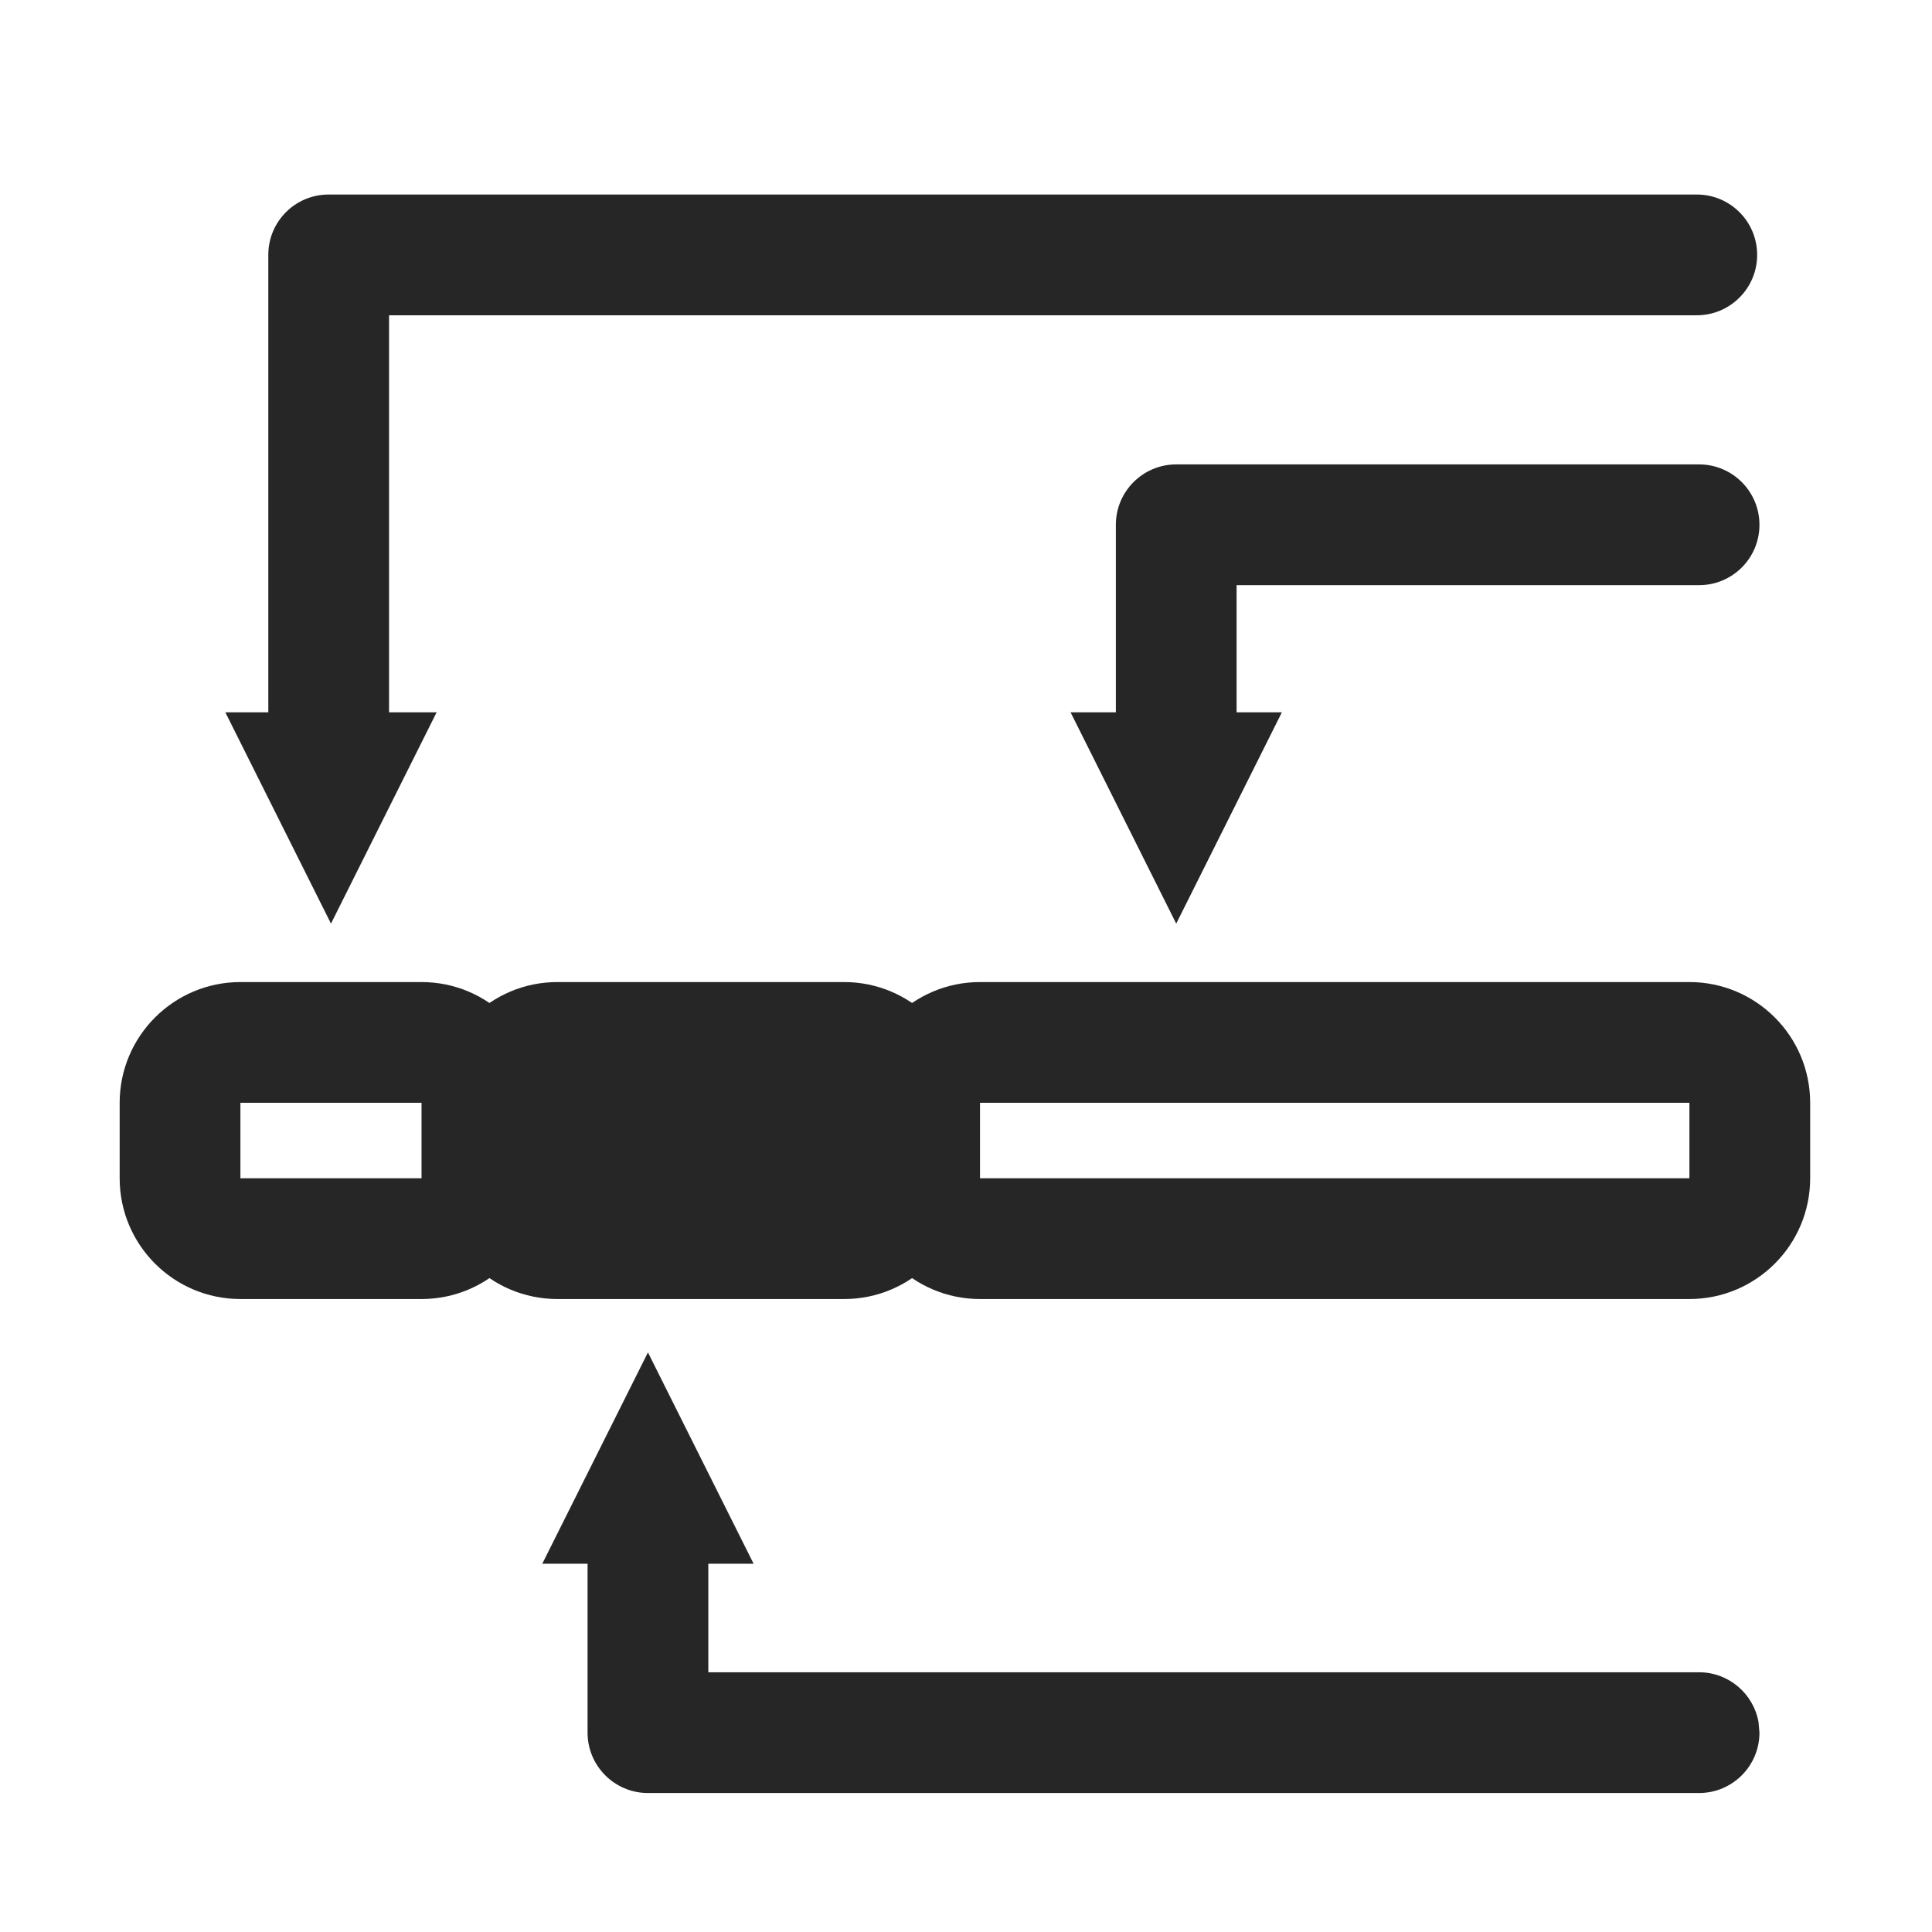
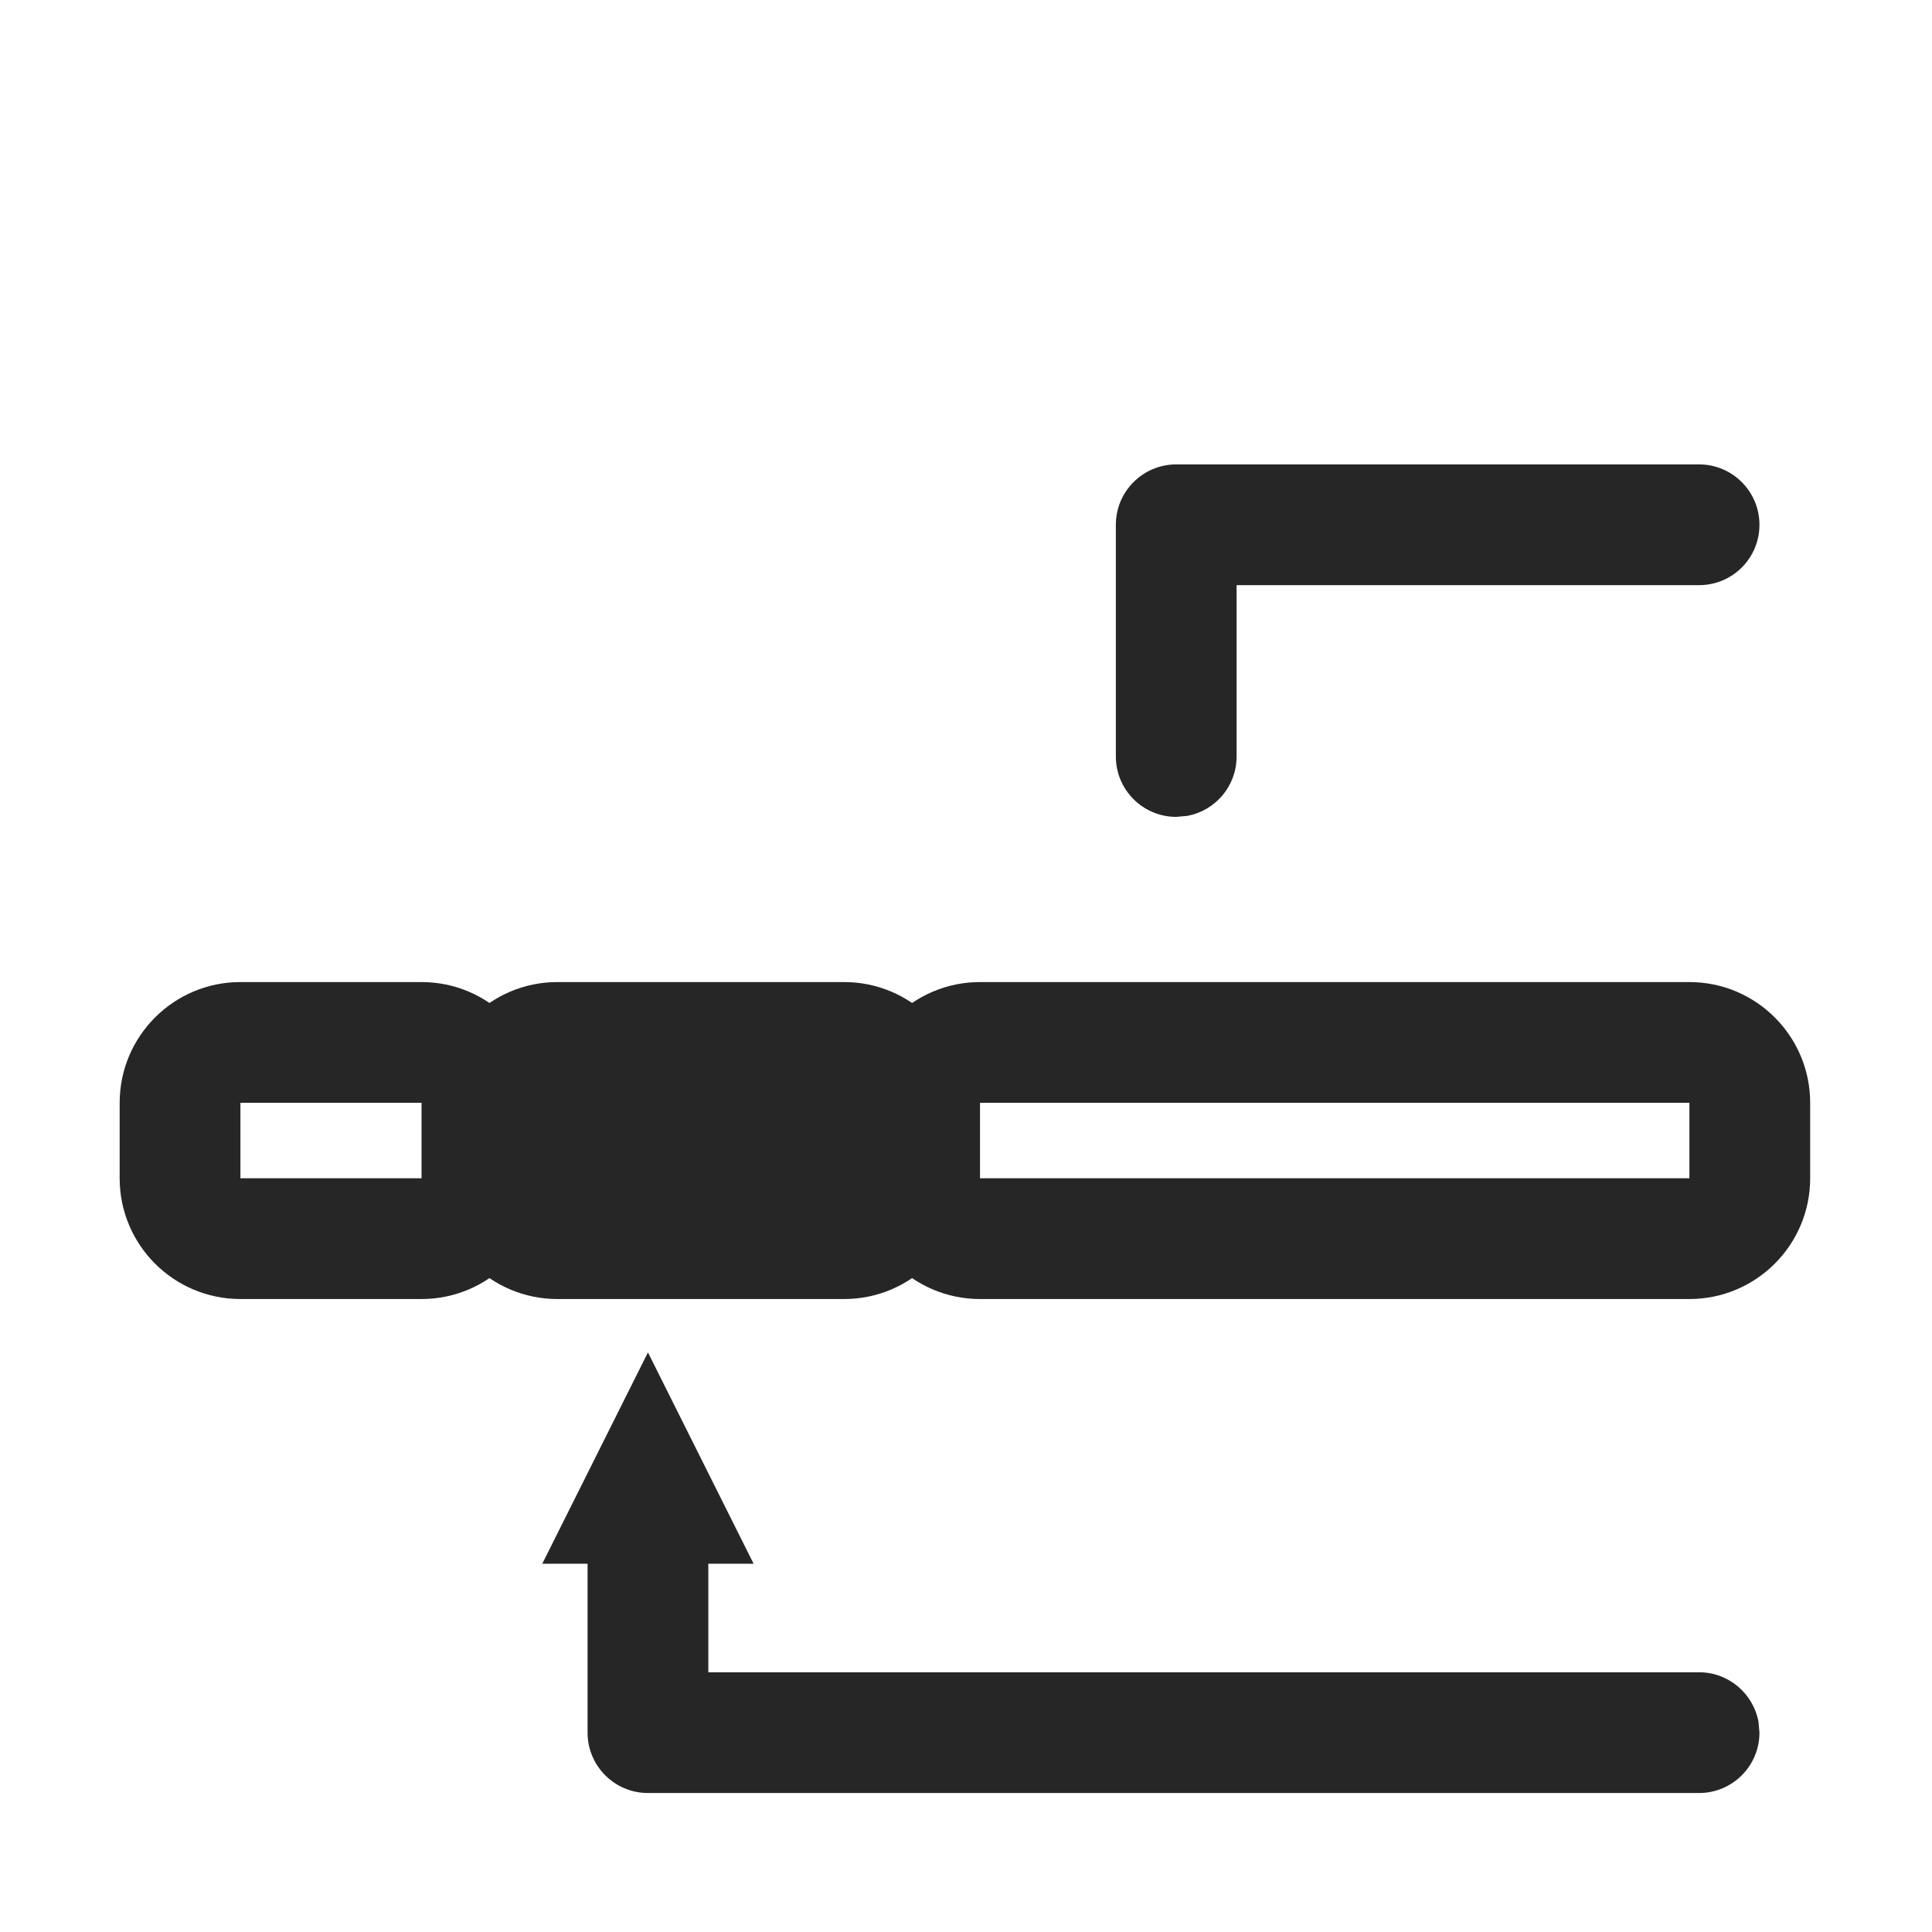
<svg xmlns="http://www.w3.org/2000/svg" width="16px" height="16px" viewBox="0 0 16 16" version="1.1">
  <title>逐步回归@1x</title>
  <g id="逐步回归" stroke="none" stroke-width="1" fill="none" fill-rule="evenodd">
    <g>
      <rect id="矩形" stroke="#979797" fill="#D8D8D8" opacity="0" x="0.5" y="0.5" width="15" height="15" />
      <path d="M3.491,8.133 C4.043,8.133 4.491,8.581 4.491,9.133 L4.491,9.758 C4.491,10.31 4.043,10.758 3.491,10.758 L1.991,10.758 C1.439,10.758 0.991,10.31 0.991,9.758 L0.991,9.133 C0.991,8.581 1.439,8.133 1.991,8.133 L3.491,8.133 Z M3.491,9.133 L1.991,9.133 L1.991,9.758 L3.491,9.758 L3.491,9.133 Z" id="矩形" fill="#262626" fill-rule="nonzero" />
      <path d="M4.616,8.133 L6.991,8.133 C7.543,8.133 7.991,8.581 7.991,9.133 L7.991,9.758 C7.991,10.31 7.543,10.758 6.991,10.758 L4.616,10.758 C4.064,10.758 3.616,10.31 3.616,9.758 L3.616,9.133 C3.616,8.581 4.064,8.133 4.616,8.133 Z" id="矩形备份" fill="#262626" />
      <path d="M13.991,8.133 C14.543,8.133 14.991,8.581 14.991,9.133 L14.991,9.758 C14.991,10.31 14.543,10.758 13.991,10.758 L8.116,10.758 C7.564,10.758 7.116,10.31 7.116,9.758 L7.116,9.133 C7.116,8.581 7.564,8.133 8.116,8.133 L13.991,8.133 Z M13.991,9.133 L8.116,9.133 L8.116,9.758 L13.991,9.758 L13.991,9.133 Z" id="矩形备份-2" fill="#262626" fill-rule="nonzero" />
-       <polygon id="三角形" fill="#262626" transform="translate(2.741, 6.774) rotate(-180) translate(-2.741, -6.774) " points="2.741 5.899 3.616 7.649 1.866 7.649" />
-       <polygon id="三角形备份-2" fill="#262626" transform="translate(9.741, 6.774) rotate(-180) translate(-9.741, -6.774) " points="9.741 5.899 10.616 7.649 8.866 7.649" />
      <polygon id="三角形备份" fill="#262626" points="5.366 11.2 6.241 12.95 4.491 12.95" />
-       <path d="M14.052,1.611 C14.328,1.611 14.552,1.834 14.552,2.111 C14.552,2.387 14.328,2.611 14.052,2.611 L3.222,2.611 L3.222,6.271 C3.222,6.517 3.045,6.721 2.811,6.763 L2.722,6.771 C2.445,6.771 2.222,6.547 2.222,6.271 L2.222,2.111 C2.222,1.834 2.445,1.611 2.722,1.611 L14.052,1.611 Z" id="路径-101" fill="#262626" fill-rule="nonzero" />
      <path d="M14.071,3.846 C14.347,3.846 14.571,4.07 14.571,4.346 C14.571,4.623 14.347,4.846 14.071,4.846 L10.241,4.846 L10.241,6.265 C10.241,6.511 10.064,6.715 9.831,6.757 L9.741,6.765 C9.465,6.765 9.241,6.541 9.241,6.265 L9.241,4.346 C9.241,4.07 9.465,3.846 9.741,3.846 L14.071,3.846 Z" id="路径-101备份" fill="#262626" fill-rule="nonzero" />
-       <path d="M5.366,12.008 C5.642,12.008 5.866,12.232 5.866,12.508 L5.866,13.849 L14.071,13.849 C14.316,13.849 14.52,14.026 14.563,14.259 L14.571,14.349 C14.571,14.625 14.347,14.849 14.071,14.849 L5.366,14.849 C5.09,14.849 4.866,14.625 4.866,14.349 L4.866,12.508 C4.866,12.232 5.09,12.008 5.366,12.008 Z" id="路径-102" fill="#262626" fill-rule="nonzero" />
+       <path d="M5.366,12.008 C5.642,12.008 5.866,12.232 5.866,12.508 L5.866,13.849 L14.071,13.849 C14.316,13.849 14.52,14.026 14.563,14.259 L14.571,14.349 C14.571,14.625 14.347,14.849 14.071,14.849 L5.366,14.849 C5.09,14.849 4.866,14.625 4.866,14.349 L4.866,12.508 C4.866,12.232 5.09,12.008 5.366,12.008 " id="路径-102" fill="#262626" fill-rule="nonzero" />
    </g>
  </g>
</svg>